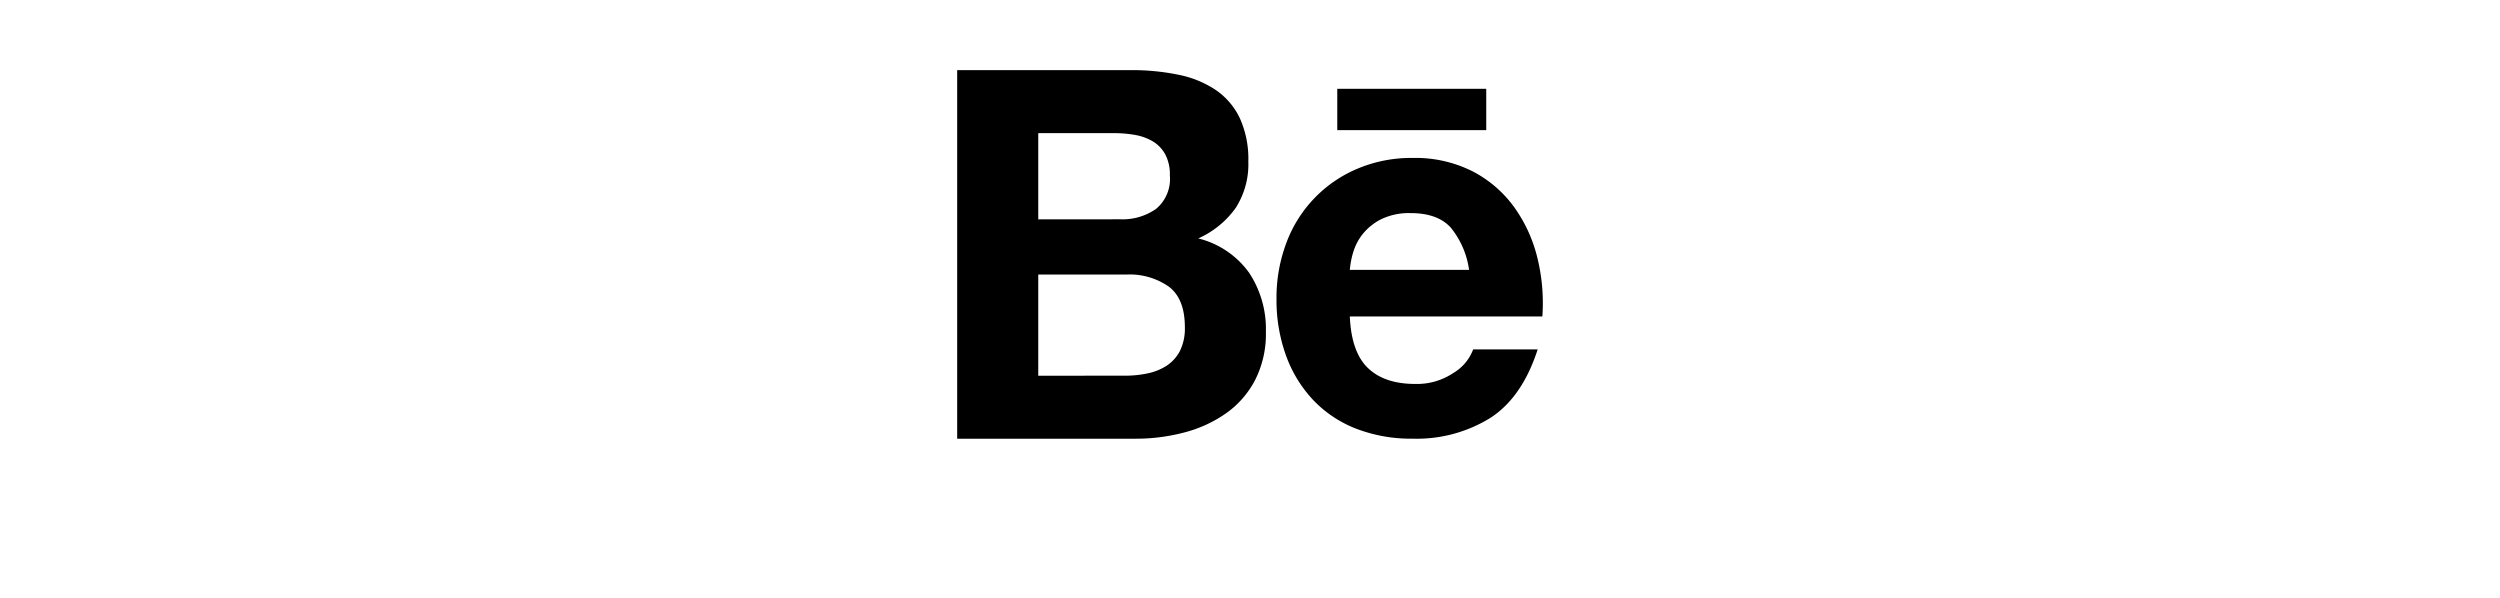
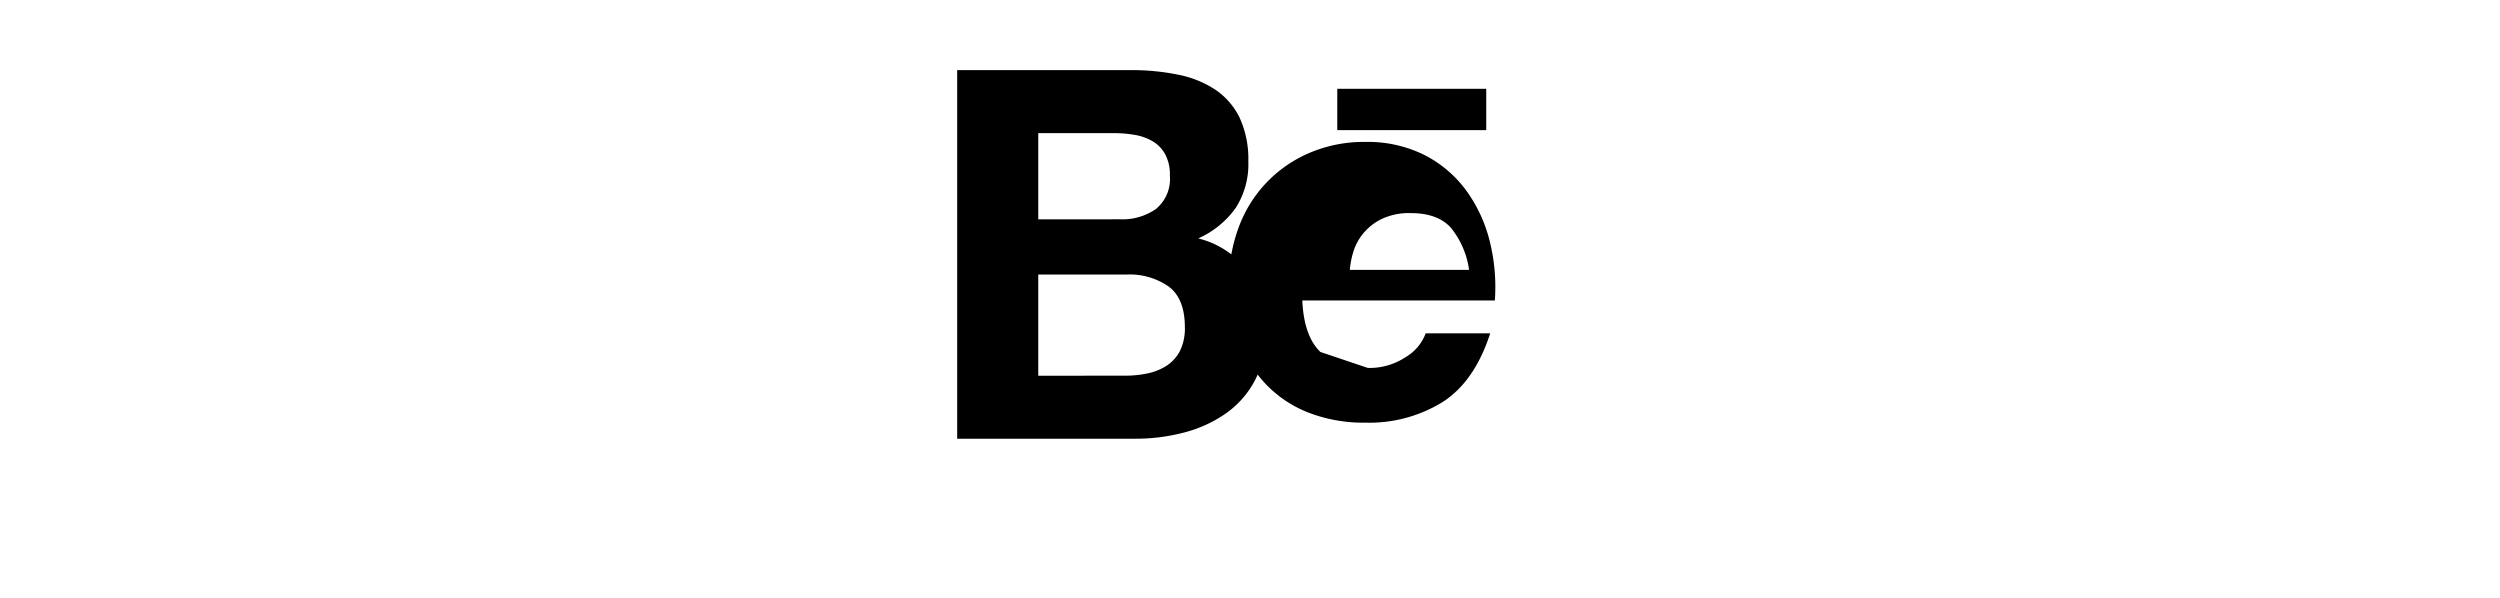
<svg xmlns="http://www.w3.org/2000/svg" data-name="Шар 1" viewBox="0 0 347 83">
-   <path d="m156.93 9.734a31.973 31.973 0 0 1 6.665 0.646 14.312 14.312 0 0 1 5.157 2.113 9.858 9.858 0 0 1 3.333 3.906 13.699 13.699 0 0 1 1.183 6.019 11.215 11.215 0 0 1-1.757 6.448 12.745 12.745 0 0 1-5.193 4.227 12.311 12.311 0 0 1 7.058 4.764 14.166 14.166 0 0 1 2.33 8.205 14.099 14.099 0 0 1-1.504 6.701 13.005 13.005 0 0 1-4.051 4.62 17.893 17.893 0 0 1-5.803 2.651 26.194 26.194 0 0 1-6.697 0.858h-24.795v-51.158zm-1.431 20.704a8.112 8.112 0 0 0 4.945-1.431 5.394 5.394 0 0 0 1.933-4.656 5.948 5.948 0 0 0-0.646-2.935 4.76 4.76 0 0 0-1.72-1.793 7.274 7.274 0 0 0-2.47-0.894 16.446 16.446 0 0 0-2.904-0.248h-10.526v11.967zm0.646 21.707a15.053 15.053 0 0 0 3.152-0.321 7.772 7.772 0 0 0 2.651-1.075 5.449 5.449 0 0 0 1.829-2.041 7.058 7.058 0 0 0 0.682-3.296c0-2.624-0.741-4.502-2.222-5.622a9.471 9.471 0 0 0-5.875-1.684h-12.251v14.044zm33.714-1.075q2.289 2.222 6.593 2.222a9.081 9.081 0 0 0 5.301-1.54 6.379 6.379 0 0 0 2.723-3.26h8.954q-2.147 6.665-6.593 9.528a19.409 19.409 0 0 1-10.747 2.867 21.172 21.172 0 0 1-7.88-1.395 16.392 16.392 0 0 1-5.947-3.978 17.82 17.82 0 0 1-3.762-6.159 22.631 22.631 0 0 1-1.323-7.88 21.598 21.598 0 0 1 1.359-7.735 17.907 17.907 0 0 1 9.853-10.314 19.203 19.203 0 0 1 7.704-1.504 17.616 17.616 0 0 1 8.241 1.829 16.452 16.452 0 0 1 5.766 4.909 20.176 20.176 0 0 1 3.26 7.022 26.214 26.214 0 0 1 0.718 8.241h-26.724c0.14 3.283 0.975 5.672 2.502 7.148zm11.501-19.485q-1.829-2.005-5.554-2.005a8.862 8.862 0 0 0-4.046 0.822 7.721 7.721 0 0 0-2.579 2.041 7.448 7.448 0 0 0-1.359 2.578 11.574 11.574 0 0 0-0.465 2.434h16.55a11.838 11.838 0 0 0-2.547-5.87zm-15.746-19.255h20.677v5.735h-20.677z" />
+   <path d="m156.93 9.734a31.973 31.973 0 0 1 6.665 0.646 14.312 14.312 0 0 1 5.157 2.113 9.858 9.858 0 0 1 3.333 3.906 13.699 13.699 0 0 1 1.183 6.019 11.215 11.215 0 0 1-1.757 6.448 12.745 12.745 0 0 1-5.193 4.227 12.311 12.311 0 0 1 7.058 4.764 14.166 14.166 0 0 1 2.33 8.205 14.099 14.099 0 0 1-1.504 6.701 13.005 13.005 0 0 1-4.051 4.62 17.893 17.893 0 0 1-5.803 2.651 26.194 26.194 0 0 1-6.697 0.858h-24.795v-51.158zm-1.431 20.704a8.112 8.112 0 0 0 4.945-1.431 5.394 5.394 0 0 0 1.933-4.656 5.948 5.948 0 0 0-0.646-2.935 4.76 4.76 0 0 0-1.72-1.793 7.274 7.274 0 0 0-2.47-0.894 16.446 16.446 0 0 0-2.904-0.248h-10.526v11.967zm0.646 21.707a15.053 15.053 0 0 0 3.152-0.321 7.772 7.772 0 0 0 2.651-1.075 5.449 5.449 0 0 0 1.829-2.041 7.058 7.058 0 0 0 0.682-3.296c0-2.624-0.741-4.502-2.222-5.622a9.471 9.471 0 0 0-5.875-1.684h-12.251v14.044zm33.714-1.075a9.081 9.081 0 0 0 5.301-1.54 6.379 6.379 0 0 0 2.723-3.26h8.954q-2.147 6.665-6.593 9.528a19.409 19.409 0 0 1-10.747 2.867 21.172 21.172 0 0 1-7.88-1.395 16.392 16.392 0 0 1-5.947-3.978 17.82 17.82 0 0 1-3.762-6.159 22.631 22.631 0 0 1-1.323-7.88 21.598 21.598 0 0 1 1.359-7.735 17.907 17.907 0 0 1 9.853-10.314 19.203 19.203 0 0 1 7.704-1.504 17.616 17.616 0 0 1 8.241 1.829 16.452 16.452 0 0 1 5.766 4.909 20.176 20.176 0 0 1 3.26 7.022 26.214 26.214 0 0 1 0.718 8.241h-26.724c0.14 3.283 0.975 5.672 2.502 7.148zm11.501-19.485q-1.829-2.005-5.554-2.005a8.862 8.862 0 0 0-4.046 0.822 7.721 7.721 0 0 0-2.579 2.041 7.448 7.448 0 0 0-1.359 2.578 11.574 11.574 0 0 0-0.465 2.434h16.55a11.838 11.838 0 0 0-2.547-5.87zm-15.746-19.255h20.677v5.735h-20.677z" />
</svg>